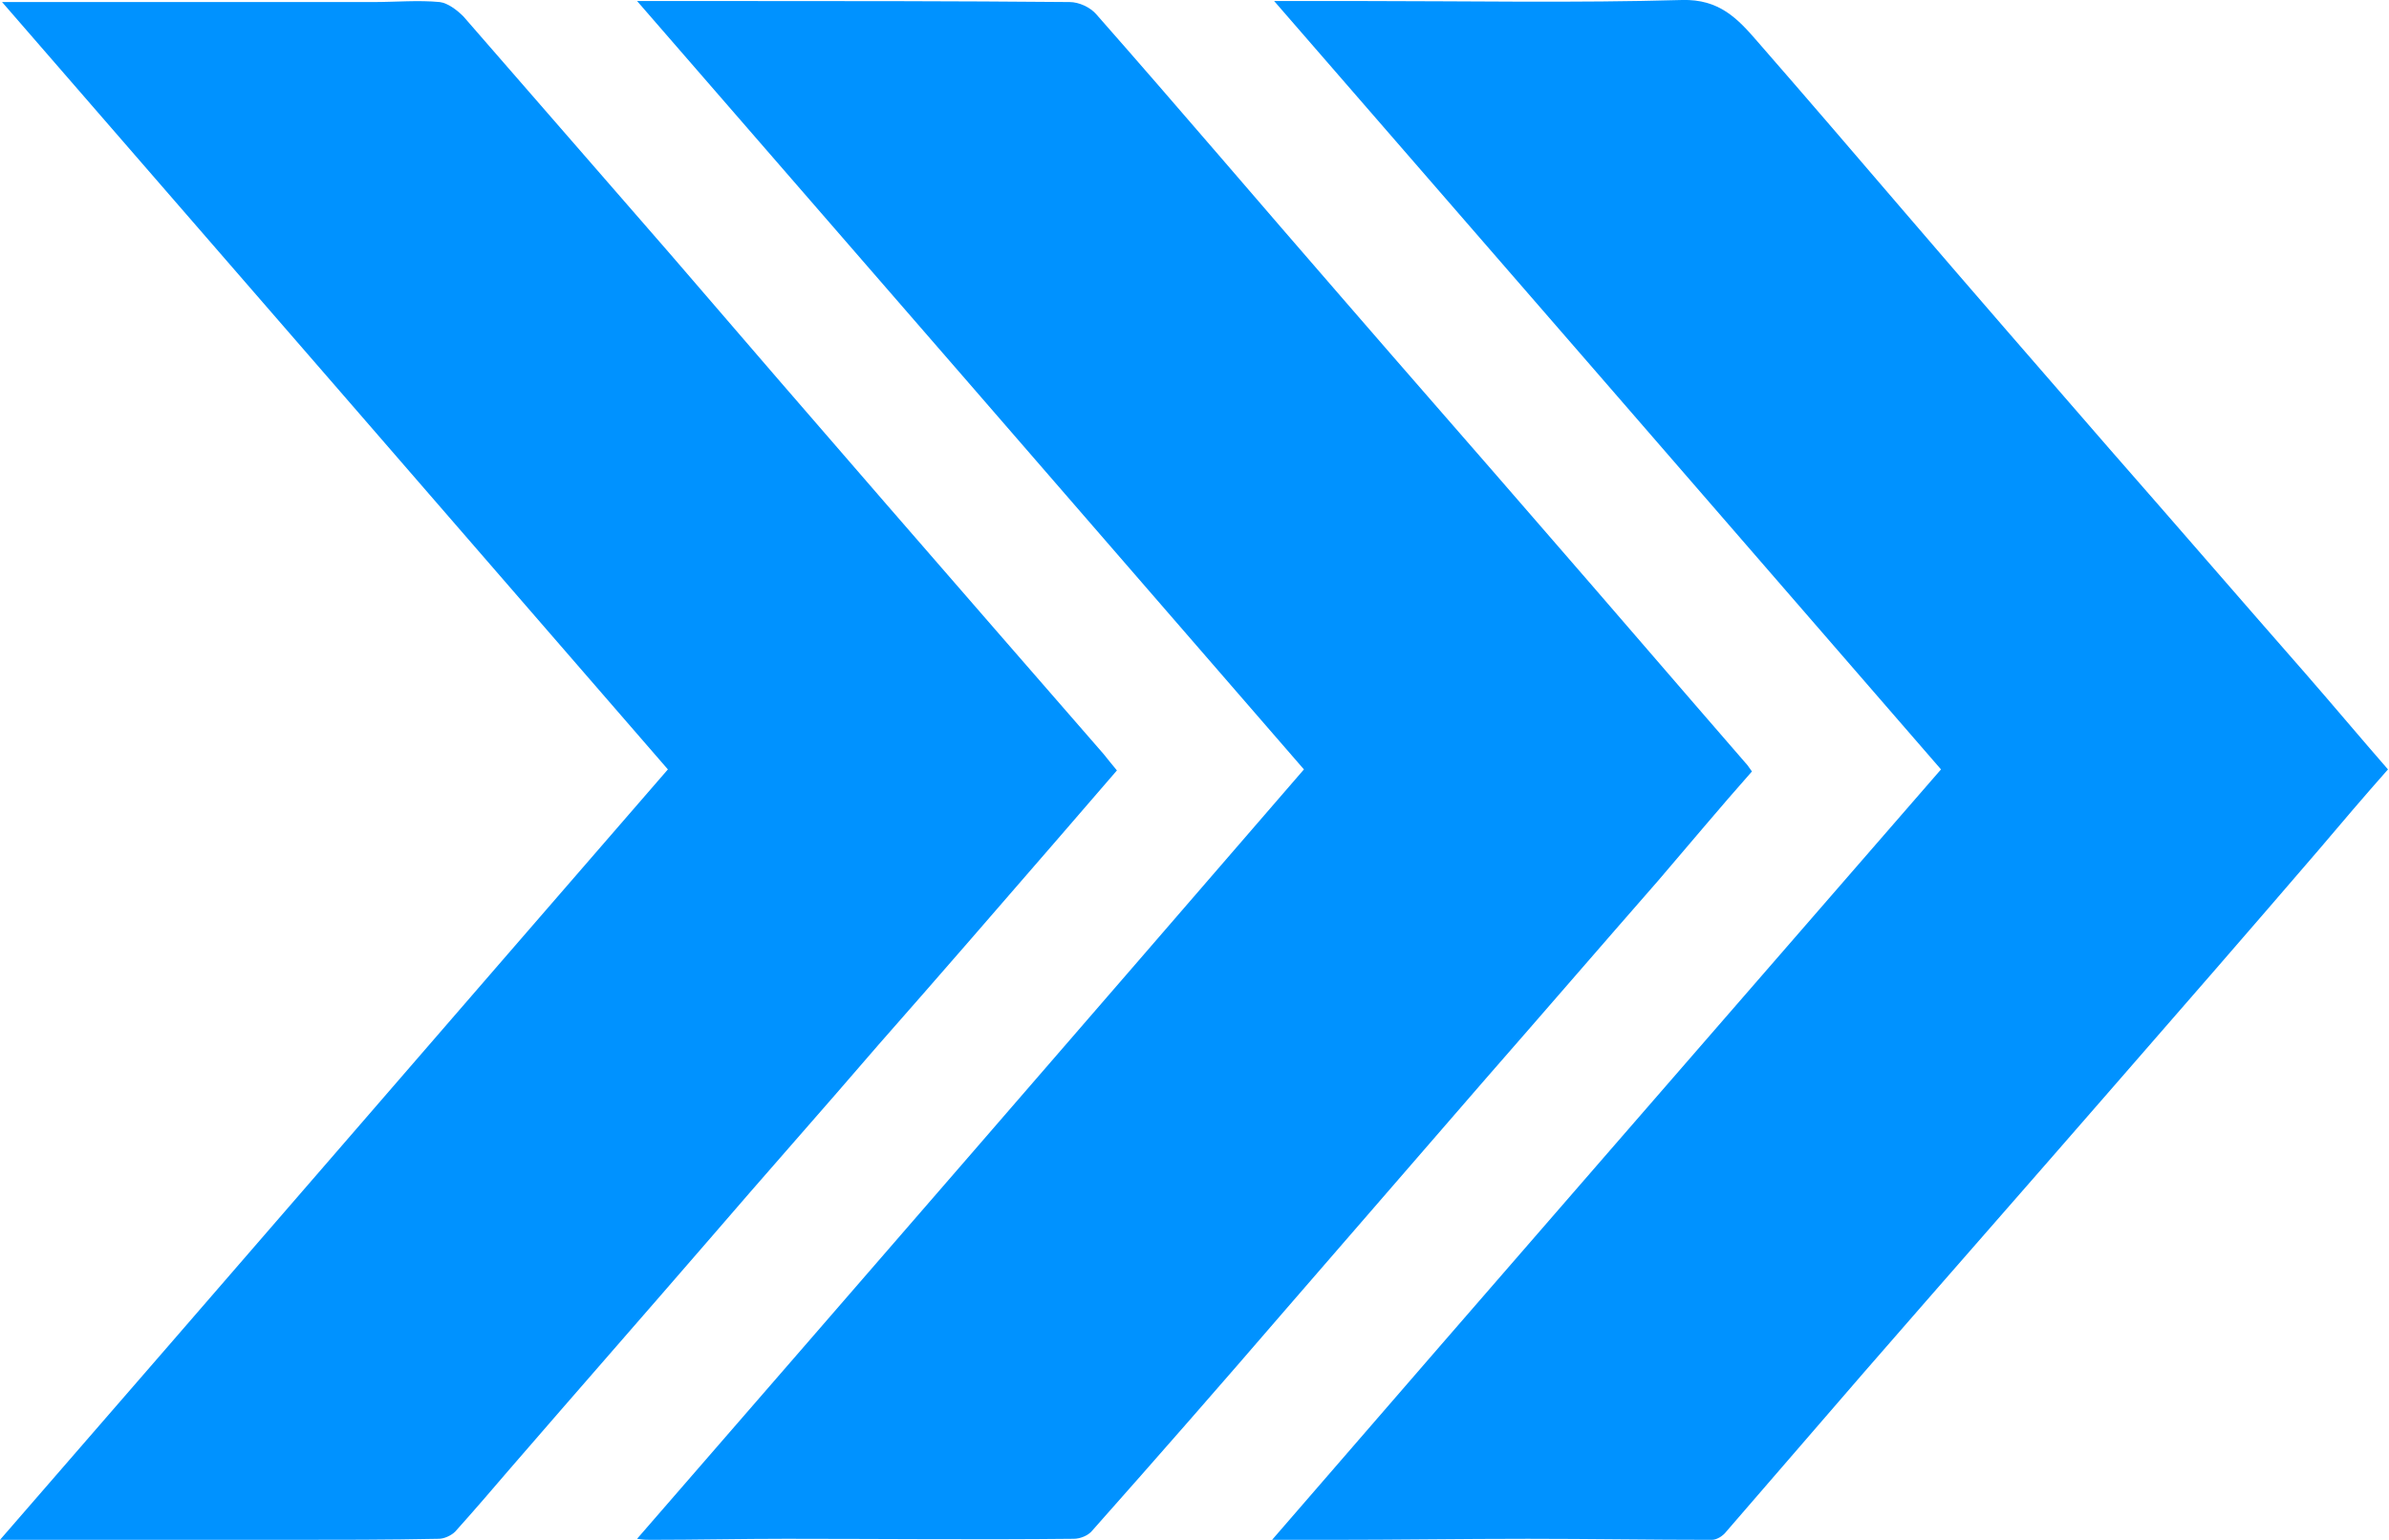
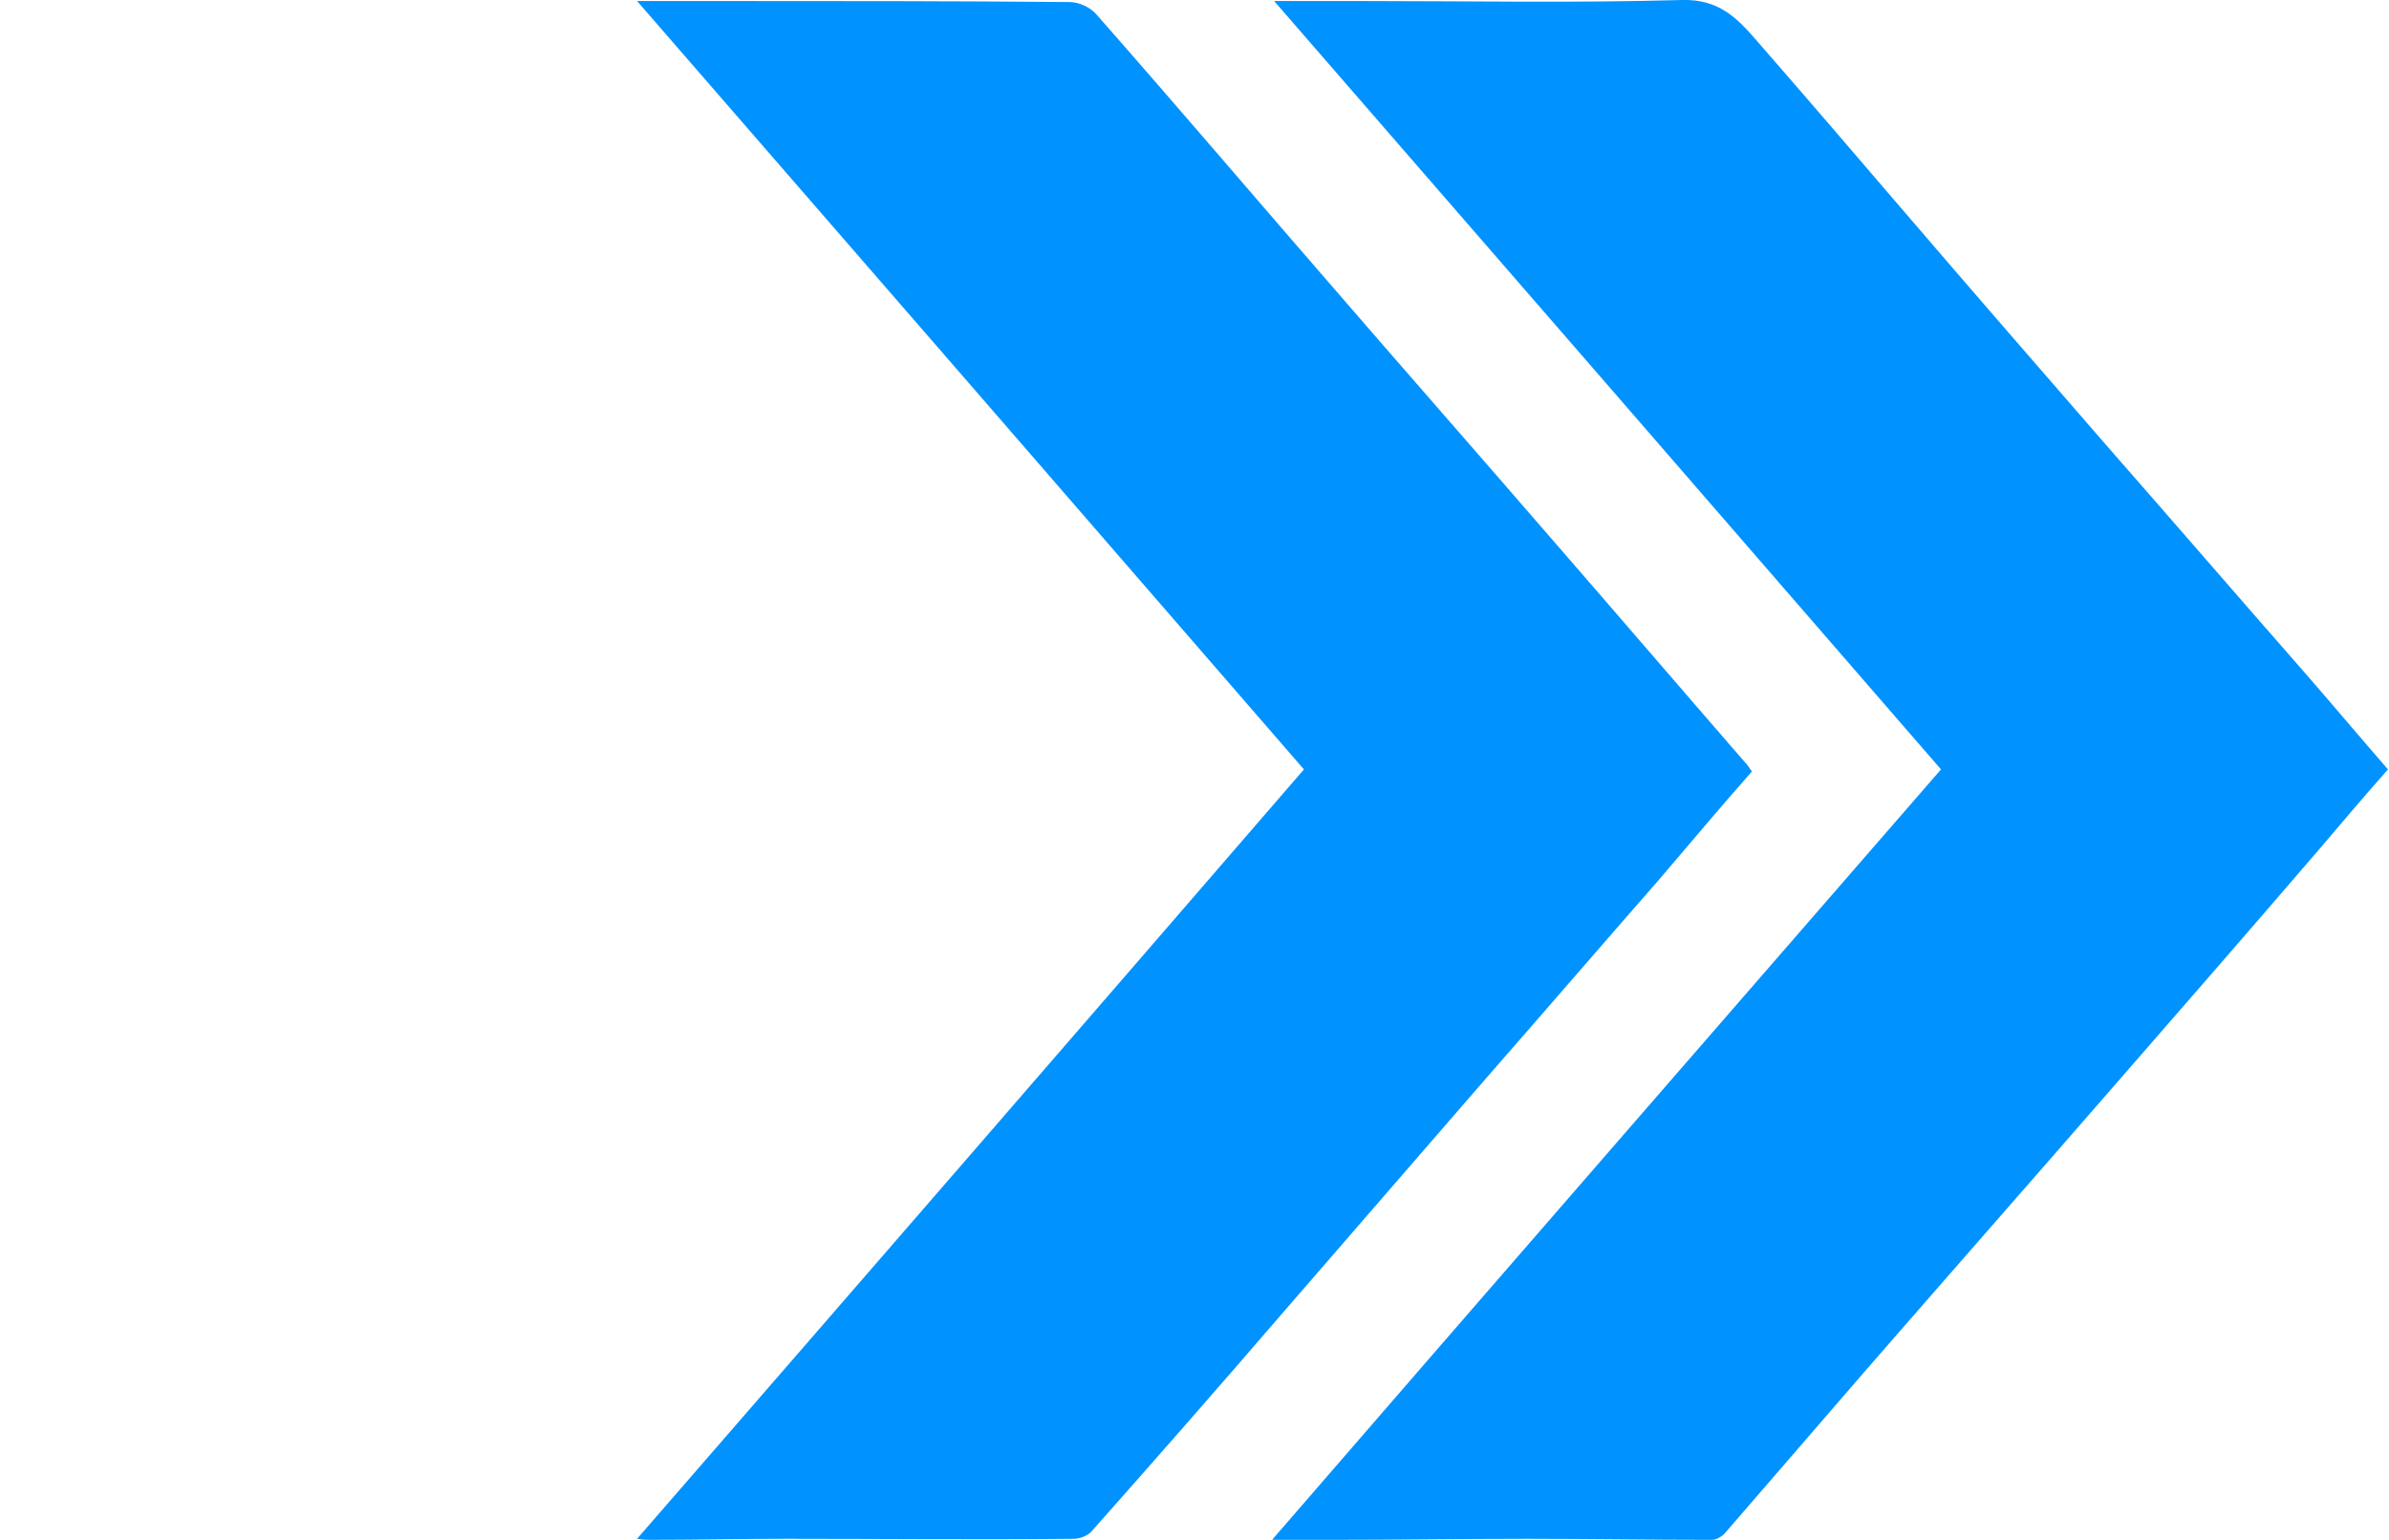
<svg xmlns="http://www.w3.org/2000/svg" id="Layer_1" x="0px" y="0px" viewBox="0 0 232.5 149.9" style="enable-background:new 0 0 232.5 149.9;" xml:space="preserve">
  <style type="text/css">	.st0{fill:#0092FF;}</style>
  <g>
    <g>
-       <path class="st0" d="M0,149.9c21.9-25.2,43.4-50.1,65-75C43.5,50.1,22,25.3,0.2,0.2c4,0,7.7,0,11.3,0c8.3,0,16.5,0,24.8,0    c2.2,0,4.4-0.2,6.5,0c0.8,0.1,1.7,0.8,2.3,1.4c6.7,7.7,13.4,15.4,20.1,23.1C79.2,41,93.3,57.2,107.4,73.4c0.4,0.5,0.8,1,1.3,1.6    c-1.9,2.2-3.8,4.4-5.7,6.6c-5.8,6.7-11.6,13.4-17.5,20.1c-5.5,6.4-11.1,12.7-16.6,19.1c-6.4,7.4-12.8,14.7-19.2,22.1    c-1.8,2.1-3.6,4.2-5.4,6.2c-0.4,0.4-1.1,0.7-1.6,0.7c-4.9,0.1-9.9,0.1-14.8,0.1c-4.6,0-9.2,0-13.8,0C9.6,149.9,5,149.9,0,149.9z" />
      <path class="st0" d="M123.8,149.9c21.8-25.2,43.4-50,65.1-75c-21.5-24.8-43-49.6-64.9-74.8c3.1,0,5.8,0,8.4,0    c10.4,0,20.9,0.2,31.3-0.1c3.6-0.1,5.4,1.8,7.3,4c4.8,5.5,9.6,11.1,14.4,16.7c6.6,7.7,13.3,15.4,19.9,23    c6.4,7.3,12.7,14.6,19.1,21.9c2.7,3.1,5.3,6.2,8,9.3c-2.3,2.6-4.6,5.3-6.8,7.9c-6.7,7.8-13.4,15.5-20.2,23.3    c-8,9.2-16,18.3-24,27.5c-4.5,5.2-8.9,10.3-13.4,15.5c-0.3,0.4-0.9,0.8-1.4,0.8c-6,0-11.9-0.1-17.9-0.1c-6.4,0-12.8,0.1-19.3,0.1    C127.8,150,126,149.9,123.8,149.9z" />
      <path class="st0" d="M62,149.8c21.8-25.1,43.3-49.9,64.9-74.9C105.4,50.1,83.9,25.3,62,0.1c3.2,0,5.8,0,8.5,0    c11.2,0,22.4,0,33.6,0.1c0.9,0,2,0.5,2.6,1.2c8.1,9.2,16,18.5,24,27.7c6.4,7.4,12.9,14.8,19.3,22.2c6.7,7.7,13.3,15.4,19.9,23    c0.2,0.2,0.3,0.4,0.6,0.8c-3.1,3.5-6.1,7.1-9.1,10.6c-5.6,6.4-11.2,12.9-16.8,19.3c-6.5,7.5-13,15-19.5,22.5    c-6.2,7.2-12.5,14.4-18.8,21.5c-0.4,0.5-1.2,0.8-1.8,0.8c-9.3,0.1-18.7,0-28,0c-4.4,0-8.8,0.1-13.2,0.1    C62.9,149.9,62.7,149.9,62,149.8z" />
    </g>
  </g>
</svg>